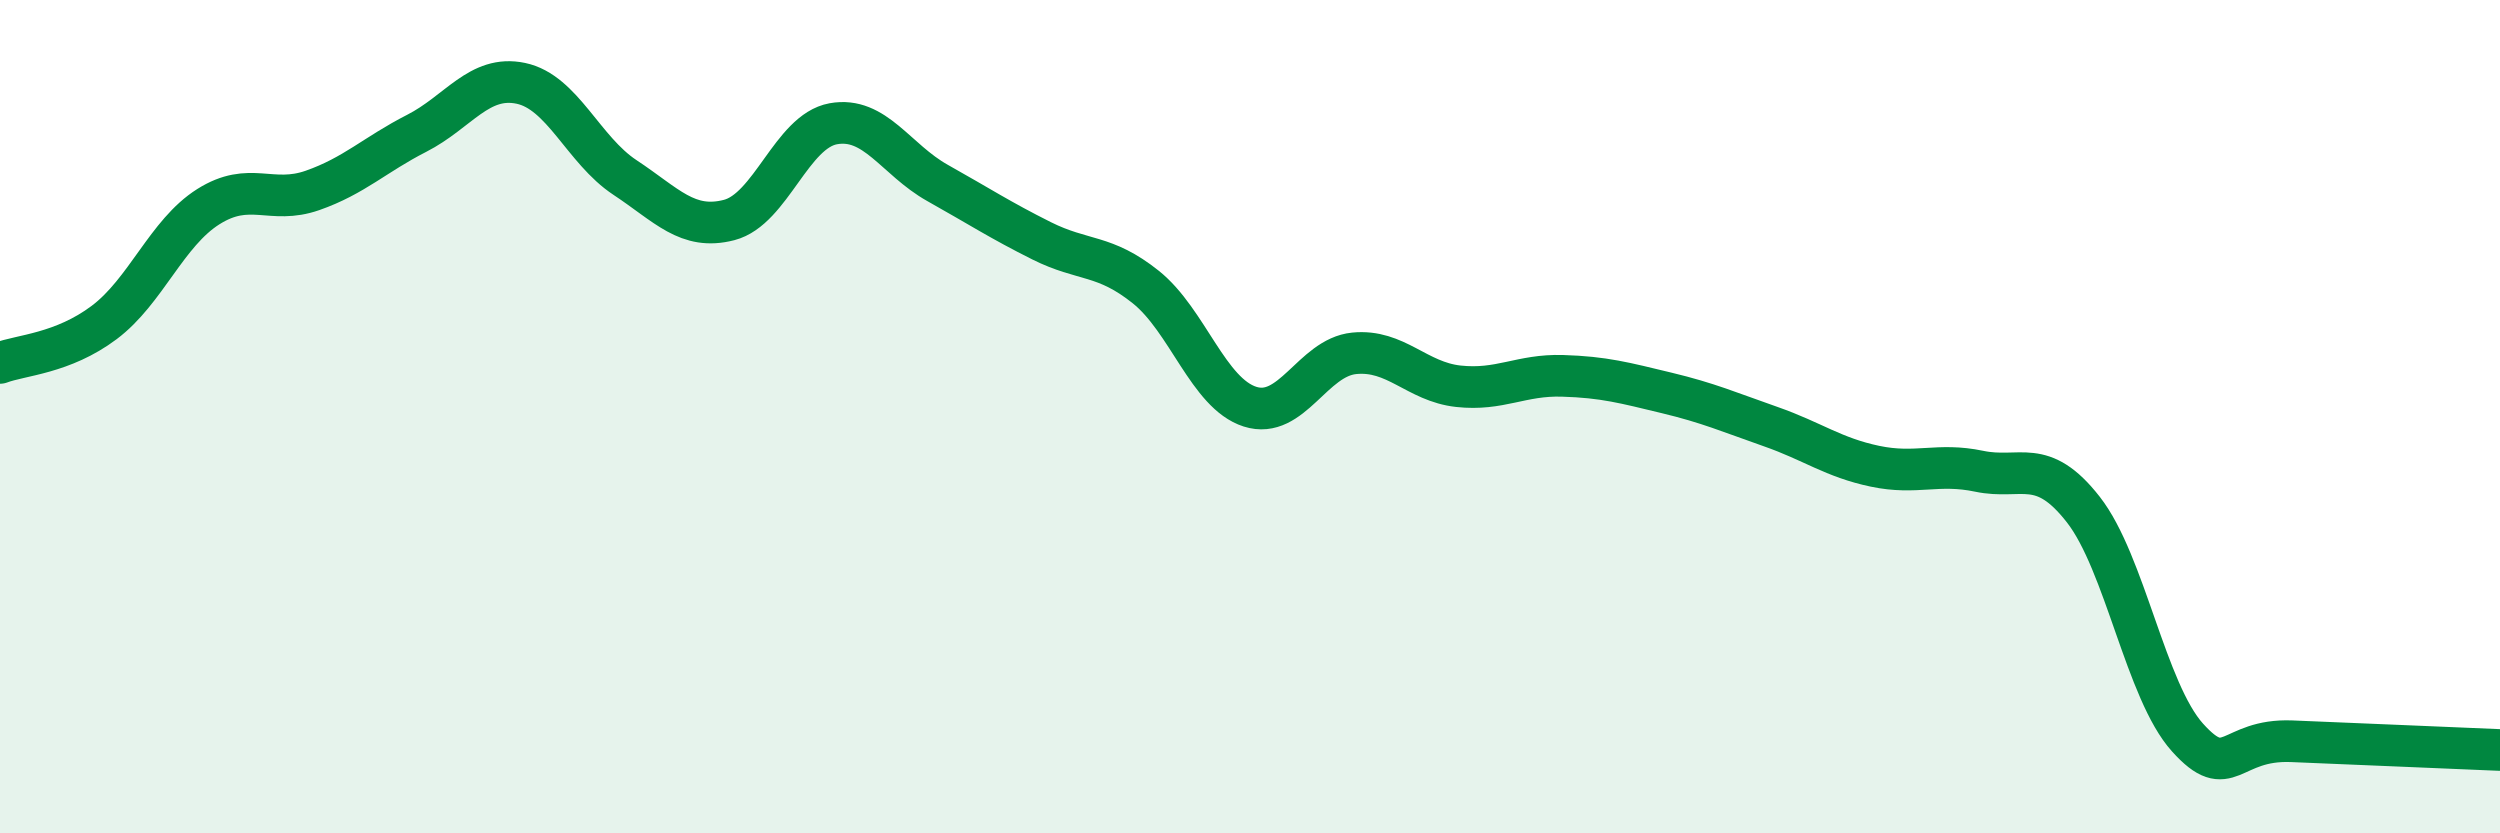
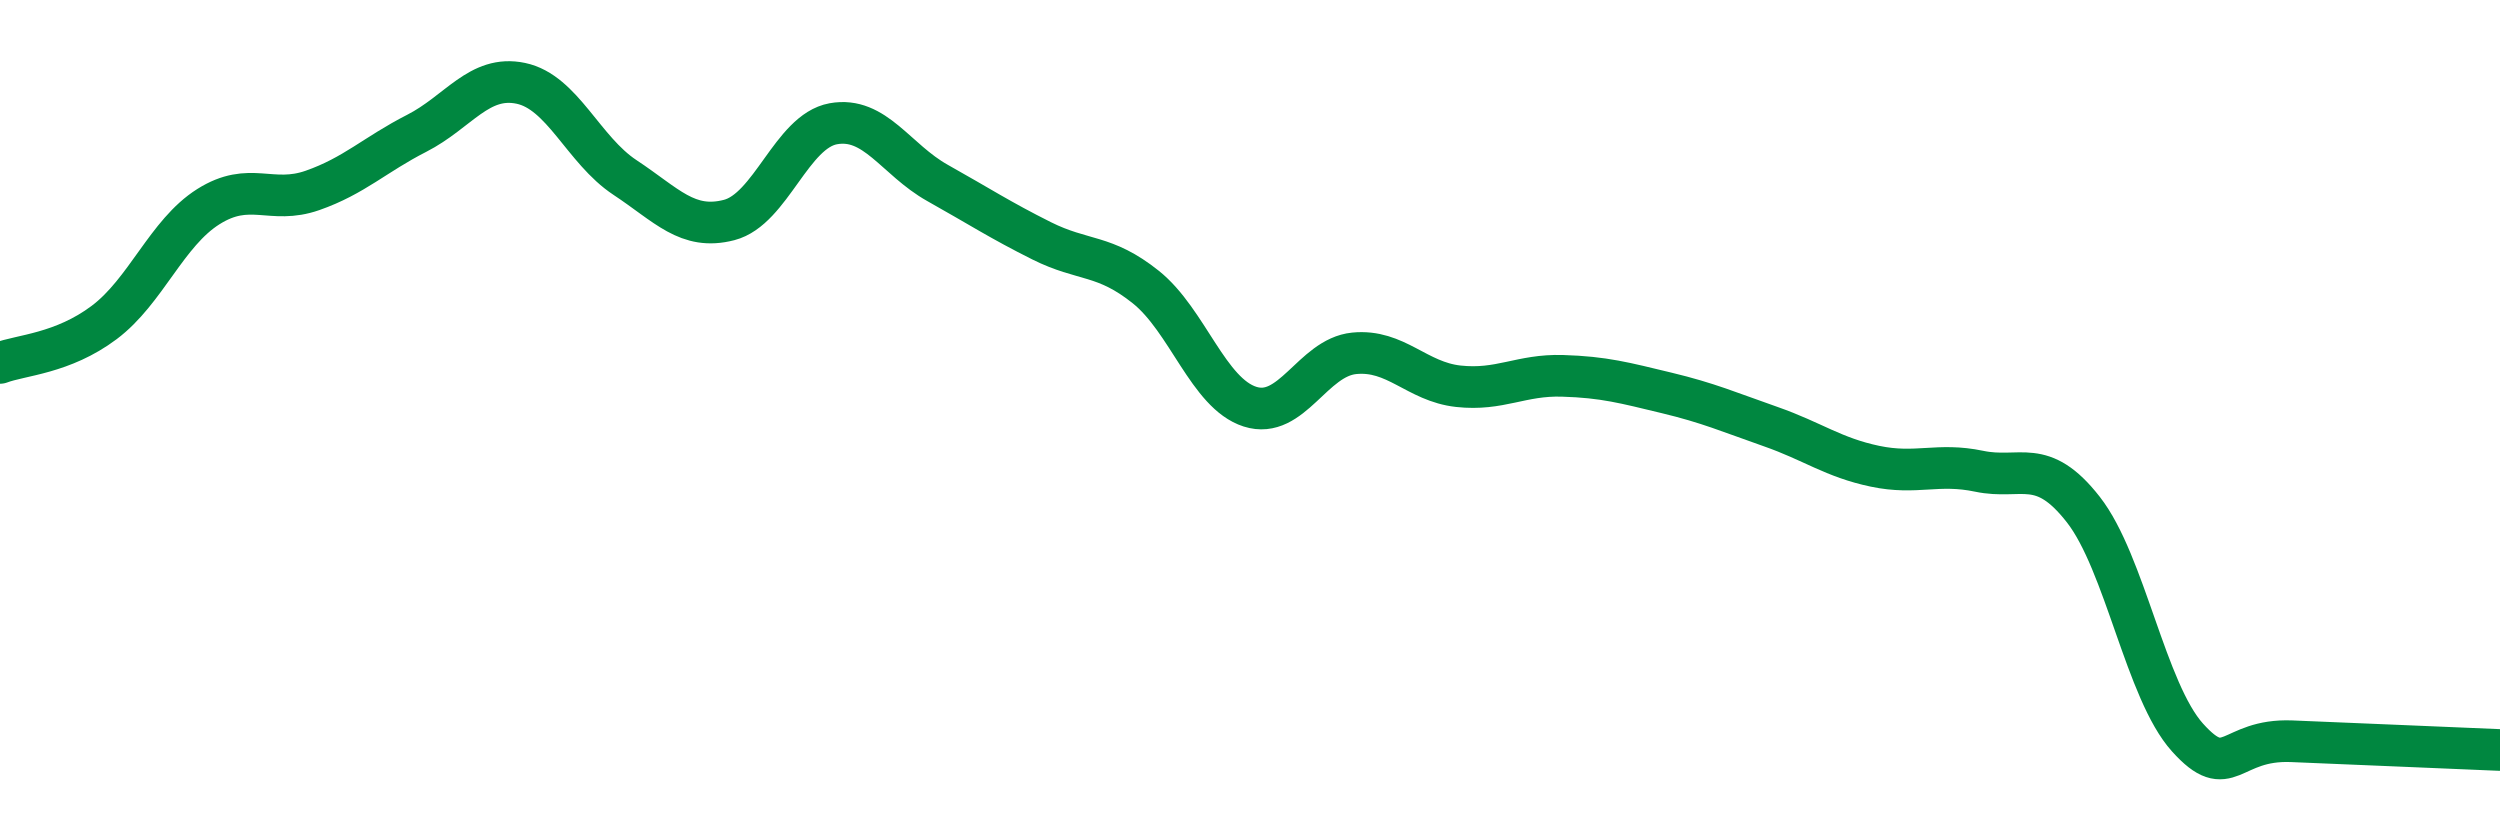
<svg xmlns="http://www.w3.org/2000/svg" width="60" height="20" viewBox="0 0 60 20">
-   <path d="M 0,8.71 C 0.5,8.52 1.5,8.49 2.5,7.74 C 3.5,6.99 4,5.59 5,4.96 C 6,4.33 6.5,4.92 7.5,4.57 C 8.5,4.22 9,3.71 10,3.2 C 11,2.69 11.5,1.79 12.5,2 C 13.5,2.21 14,3.6 15,4.26 C 16,4.92 16.5,5.54 17.5,5.28 C 18.5,5.02 19,3.15 20,2.97 C 21,2.79 21.5,3.83 22.5,4.39 C 23.5,4.95 24,5.28 25,5.78 C 26,6.28 26.5,6.09 27.5,6.89 C 28.5,7.69 29,9.44 30,9.76 C 31,10.08 31.5,8.58 32.5,8.48 C 33.5,8.38 34,9.16 35,9.27 C 36,9.38 36.5,8.99 37.5,9.02 C 38.5,9.05 39,9.19 40,9.43 C 41,9.67 41.5,9.89 42.5,10.24 C 43.5,10.59 44,10.98 45,11.19 C 46,11.4 46.5,11.1 47.5,11.31 C 48.5,11.52 49,10.95 50,12.23 C 51,13.51 51.5,16.59 52.5,17.7 C 53.5,18.81 53.5,17.73 55,17.79 C 56.5,17.85 59,17.96 60,18L60 20L0 20Z" fill="#008740" opacity="0.1" stroke-linecap="round" stroke-linejoin="round" />
  <path d="M 0,8.71 C 0.5,8.52 1.5,8.49 2.5,7.74 C 3.5,6.99 4,5.59 5,4.96 C 6,4.33 6.5,4.92 7.5,4.57 C 8.5,4.22 9,3.71 10,3.2 C 11,2.69 11.5,1.79 12.5,2 C 13.5,2.21 14,3.6 15,4.26 C 16,4.92 16.5,5.54 17.5,5.28 C 18.5,5.02 19,3.15 20,2.97 C 21,2.79 21.5,3.83 22.5,4.39 C 23.5,4.95 24,5.28 25,5.78 C 26,6.28 26.5,6.09 27.5,6.89 C 28.5,7.69 29,9.44 30,9.76 C 31,10.08 31.5,8.58 32.5,8.48 C 33.5,8.38 34,9.16 35,9.27 C 36,9.38 36.5,8.99 37.5,9.02 C 38.5,9.05 39,9.19 40,9.43 C 41,9.67 41.5,9.89 42.5,10.24 C 43.5,10.59 44,10.98 45,11.19 C 46,11.4 46.5,11.1 47.5,11.31 C 48.5,11.52 49,10.95 50,12.23 C 51,13.51 51.5,16.59 52.5,17.7 C 53.5,18.81 53.5,17.73 55,17.79 C 56.5,17.85 59,17.96 60,18" stroke="#008740" stroke-width="1" fill="none" stroke-linecap="round" stroke-linejoin="round" />
</svg>